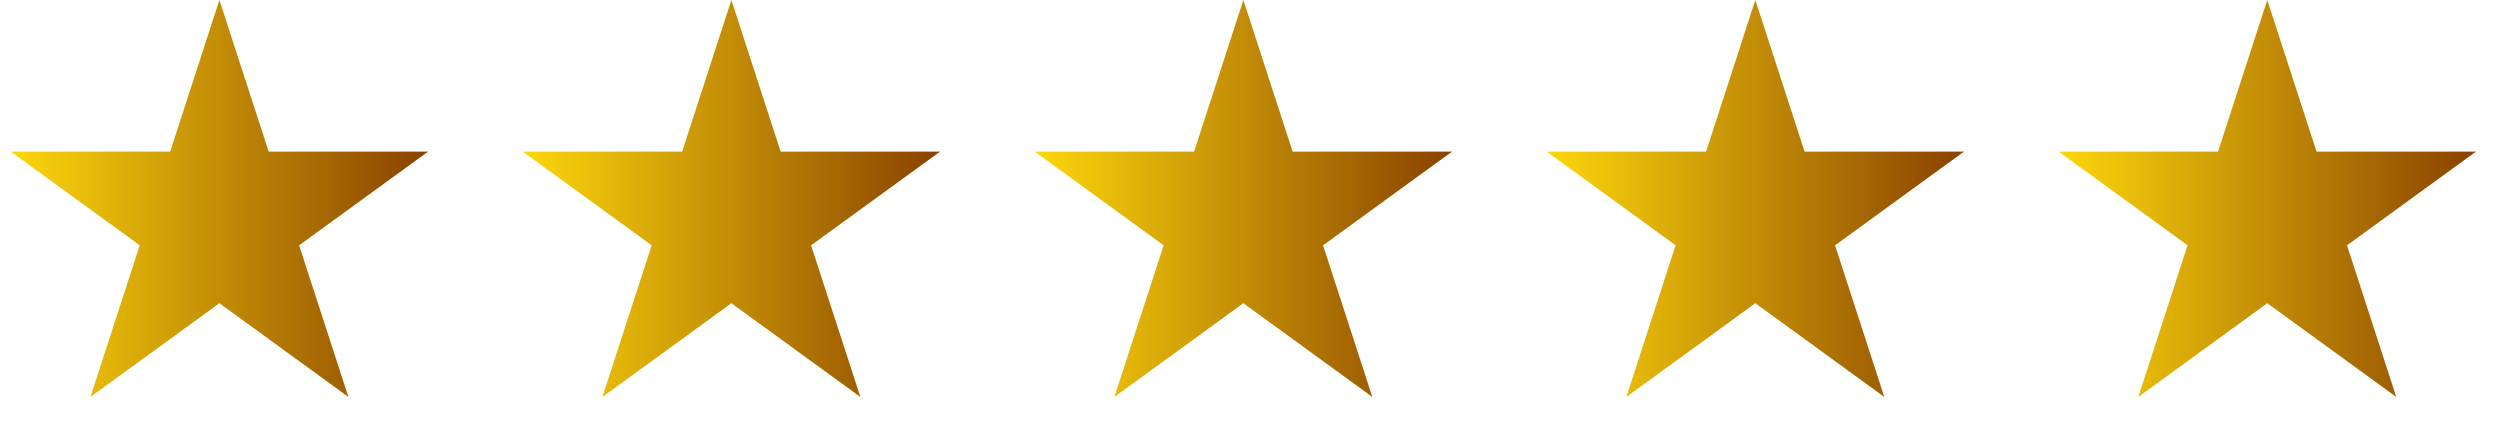
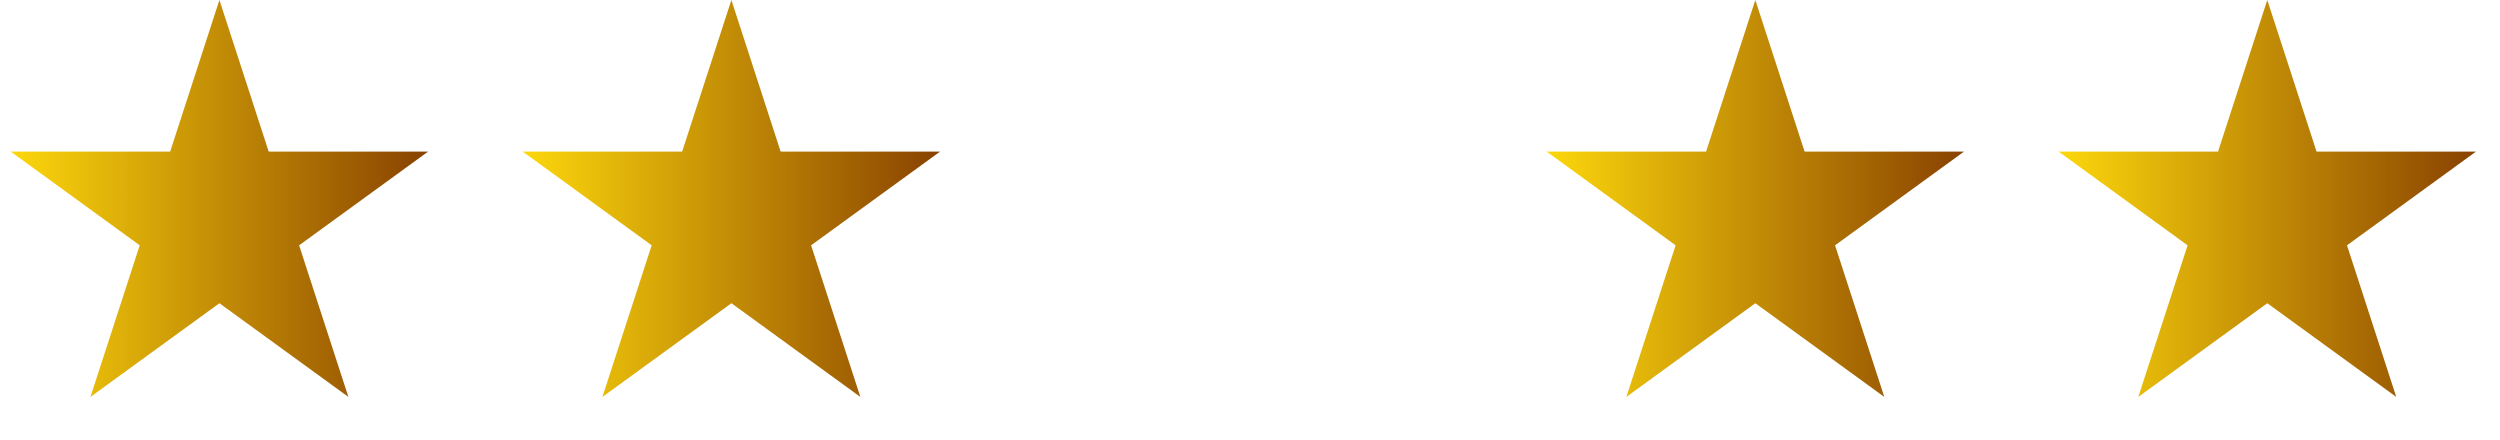
<svg xmlns="http://www.w3.org/2000/svg" width="182" height="32" viewBox="0 0 182 32" fill="none">
  <path d="M15.973 0L19.56 11.037L31.165 11.037L21.776 17.859L25.362 28.896L15.973 22.075L6.584 28.896L10.171 17.859L0.782 11.037L12.387 11.037L15.973 0Z" fill="url(#paint0_linear_290_469)" />
  <path d="M53.245 0L56.831 11.037L68.436 11.037L59.047 17.859L62.634 28.896L53.245 22.075L43.856 28.896L47.442 17.859L38.053 11.037L49.659 11.037L53.245 0Z" fill="url(#paint1_linear_290_469)" />
-   <path d="M90.516 0L94.103 11.037L105.708 11.037L96.319 17.859L99.905 28.896L90.516 22.075L81.127 28.896L84.714 17.859L75.325 11.037L86.93 11.037L90.516 0Z" fill="url(#paint2_linear_290_469)" />
  <path d="M127.788 0L131.374 11.037L142.979 11.037L133.591 17.859L137.177 28.896L127.788 22.075L118.399 28.896L121.985 17.859L112.596 11.037L124.202 11.037L127.788 0Z" fill="url(#paint3_linear_290_469)" />
-   <path d="M165.058 0L168.645 11.037L180.25 11.037L170.861 17.859L174.447 28.896L165.058 22.075L155.669 28.896L159.256 17.859L149.867 11.037L161.472 11.037L165.058 0Z" fill="url(#paint4_linear_290_469)" />
+   <path d="M165.058 0L168.645 11.037L180.25 11.037L170.861 17.859L174.447 28.896L165.058 22.075L155.669 28.896L159.256 17.859L149.867 11.037L161.472 11.037L165.058 0" fill="url(#paint4_linear_290_469)" />
  <defs>
    <linearGradient id="paint0_linear_290_469" x1="0" y1="15.973" x2="31.947" y2="15.973" gradientUnits="userSpaceOnUse">
      <stop stop-color="#FFDB0C" />
      <stop offset="1" stop-color="#863E00" />
    </linearGradient>
    <linearGradient id="paint1_linear_290_469" x1="37.272" y1="15.973" x2="69.218" y2="15.973" gradientUnits="userSpaceOnUse">
      <stop stop-color="#FFDB0C" />
      <stop offset="1" stop-color="#863E00" />
    </linearGradient>
    <linearGradient id="paint2_linear_290_469" x1="74.543" y1="15.973" x2="106.49" y2="15.973" gradientUnits="userSpaceOnUse">
      <stop stop-color="#FFDB0C" />
      <stop offset="1" stop-color="#863E00" />
    </linearGradient>
    <linearGradient id="paint3_linear_290_469" x1="111.814" y1="15.973" x2="143.761" y2="15.973" gradientUnits="userSpaceOnUse">
      <stop stop-color="#FFDB0C" />
      <stop offset="1" stop-color="#863E00" />
    </linearGradient>
    <linearGradient id="paint4_linear_290_469" x1="149.085" y1="15.973" x2="181.032" y2="15.973" gradientUnits="userSpaceOnUse">
      <stop stop-color="#FFDB0C" />
      <stop offset="1" stop-color="#863E00" />
    </linearGradient>
  </defs>
</svg>